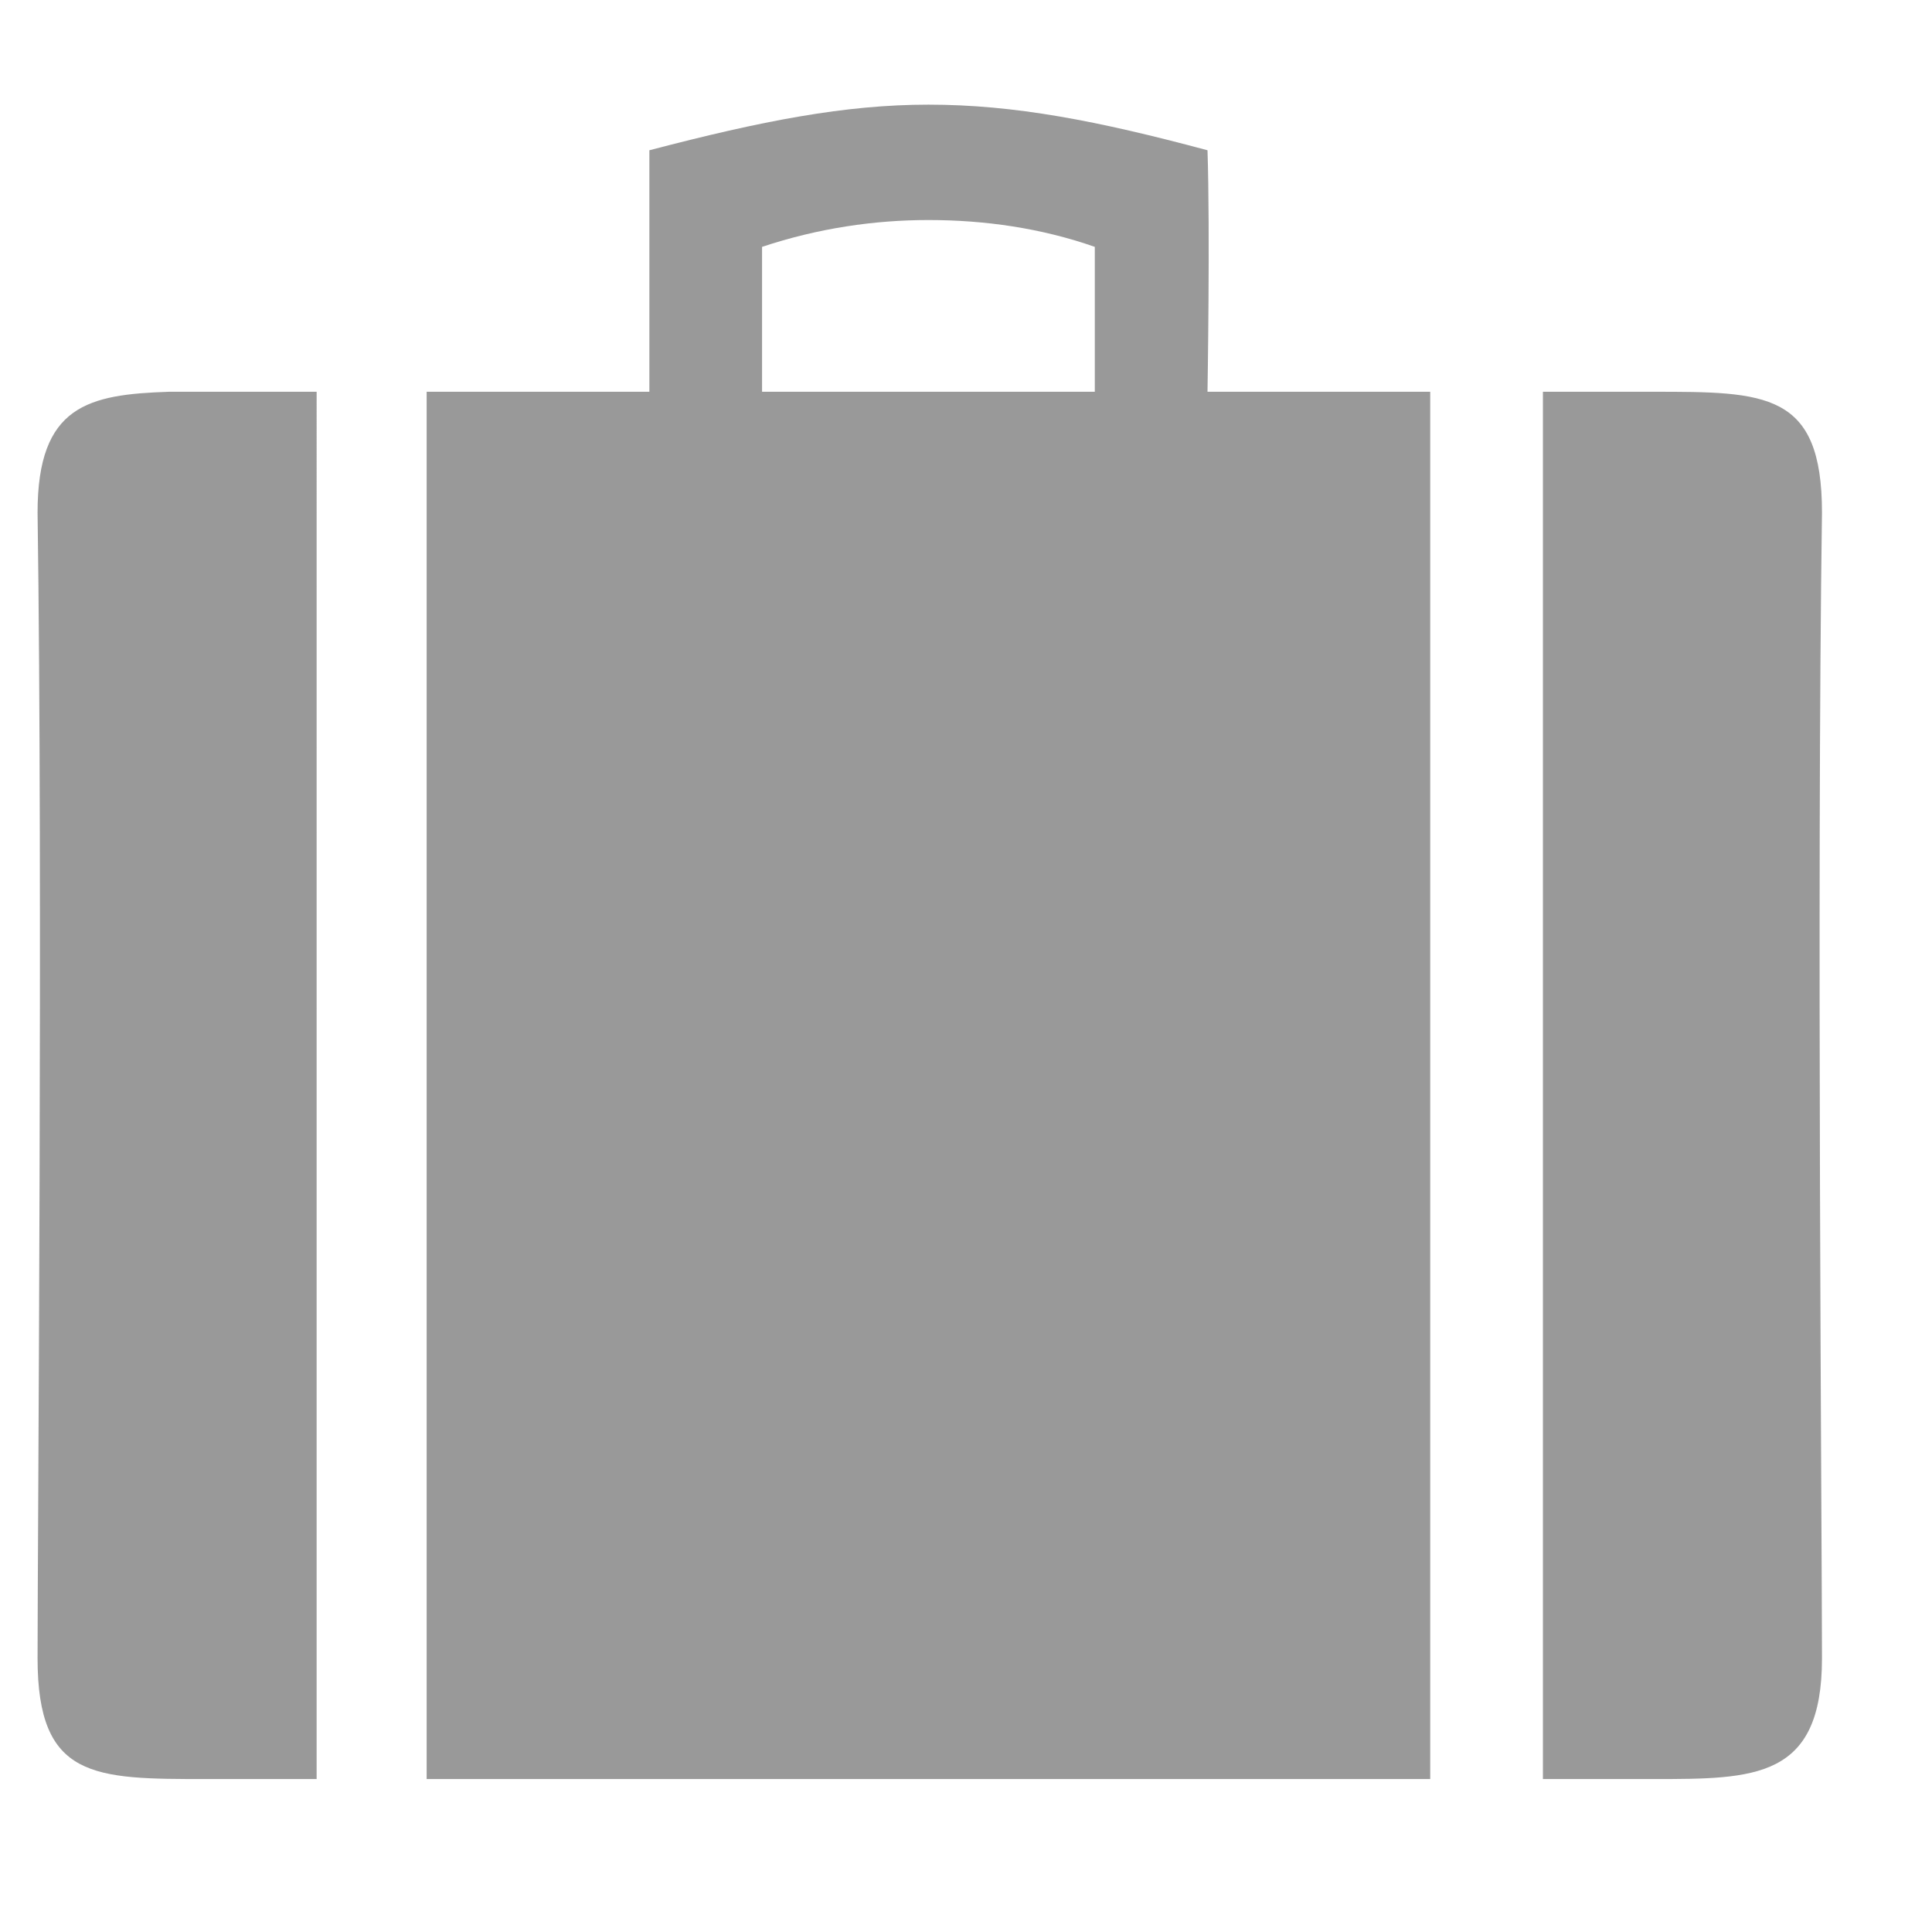
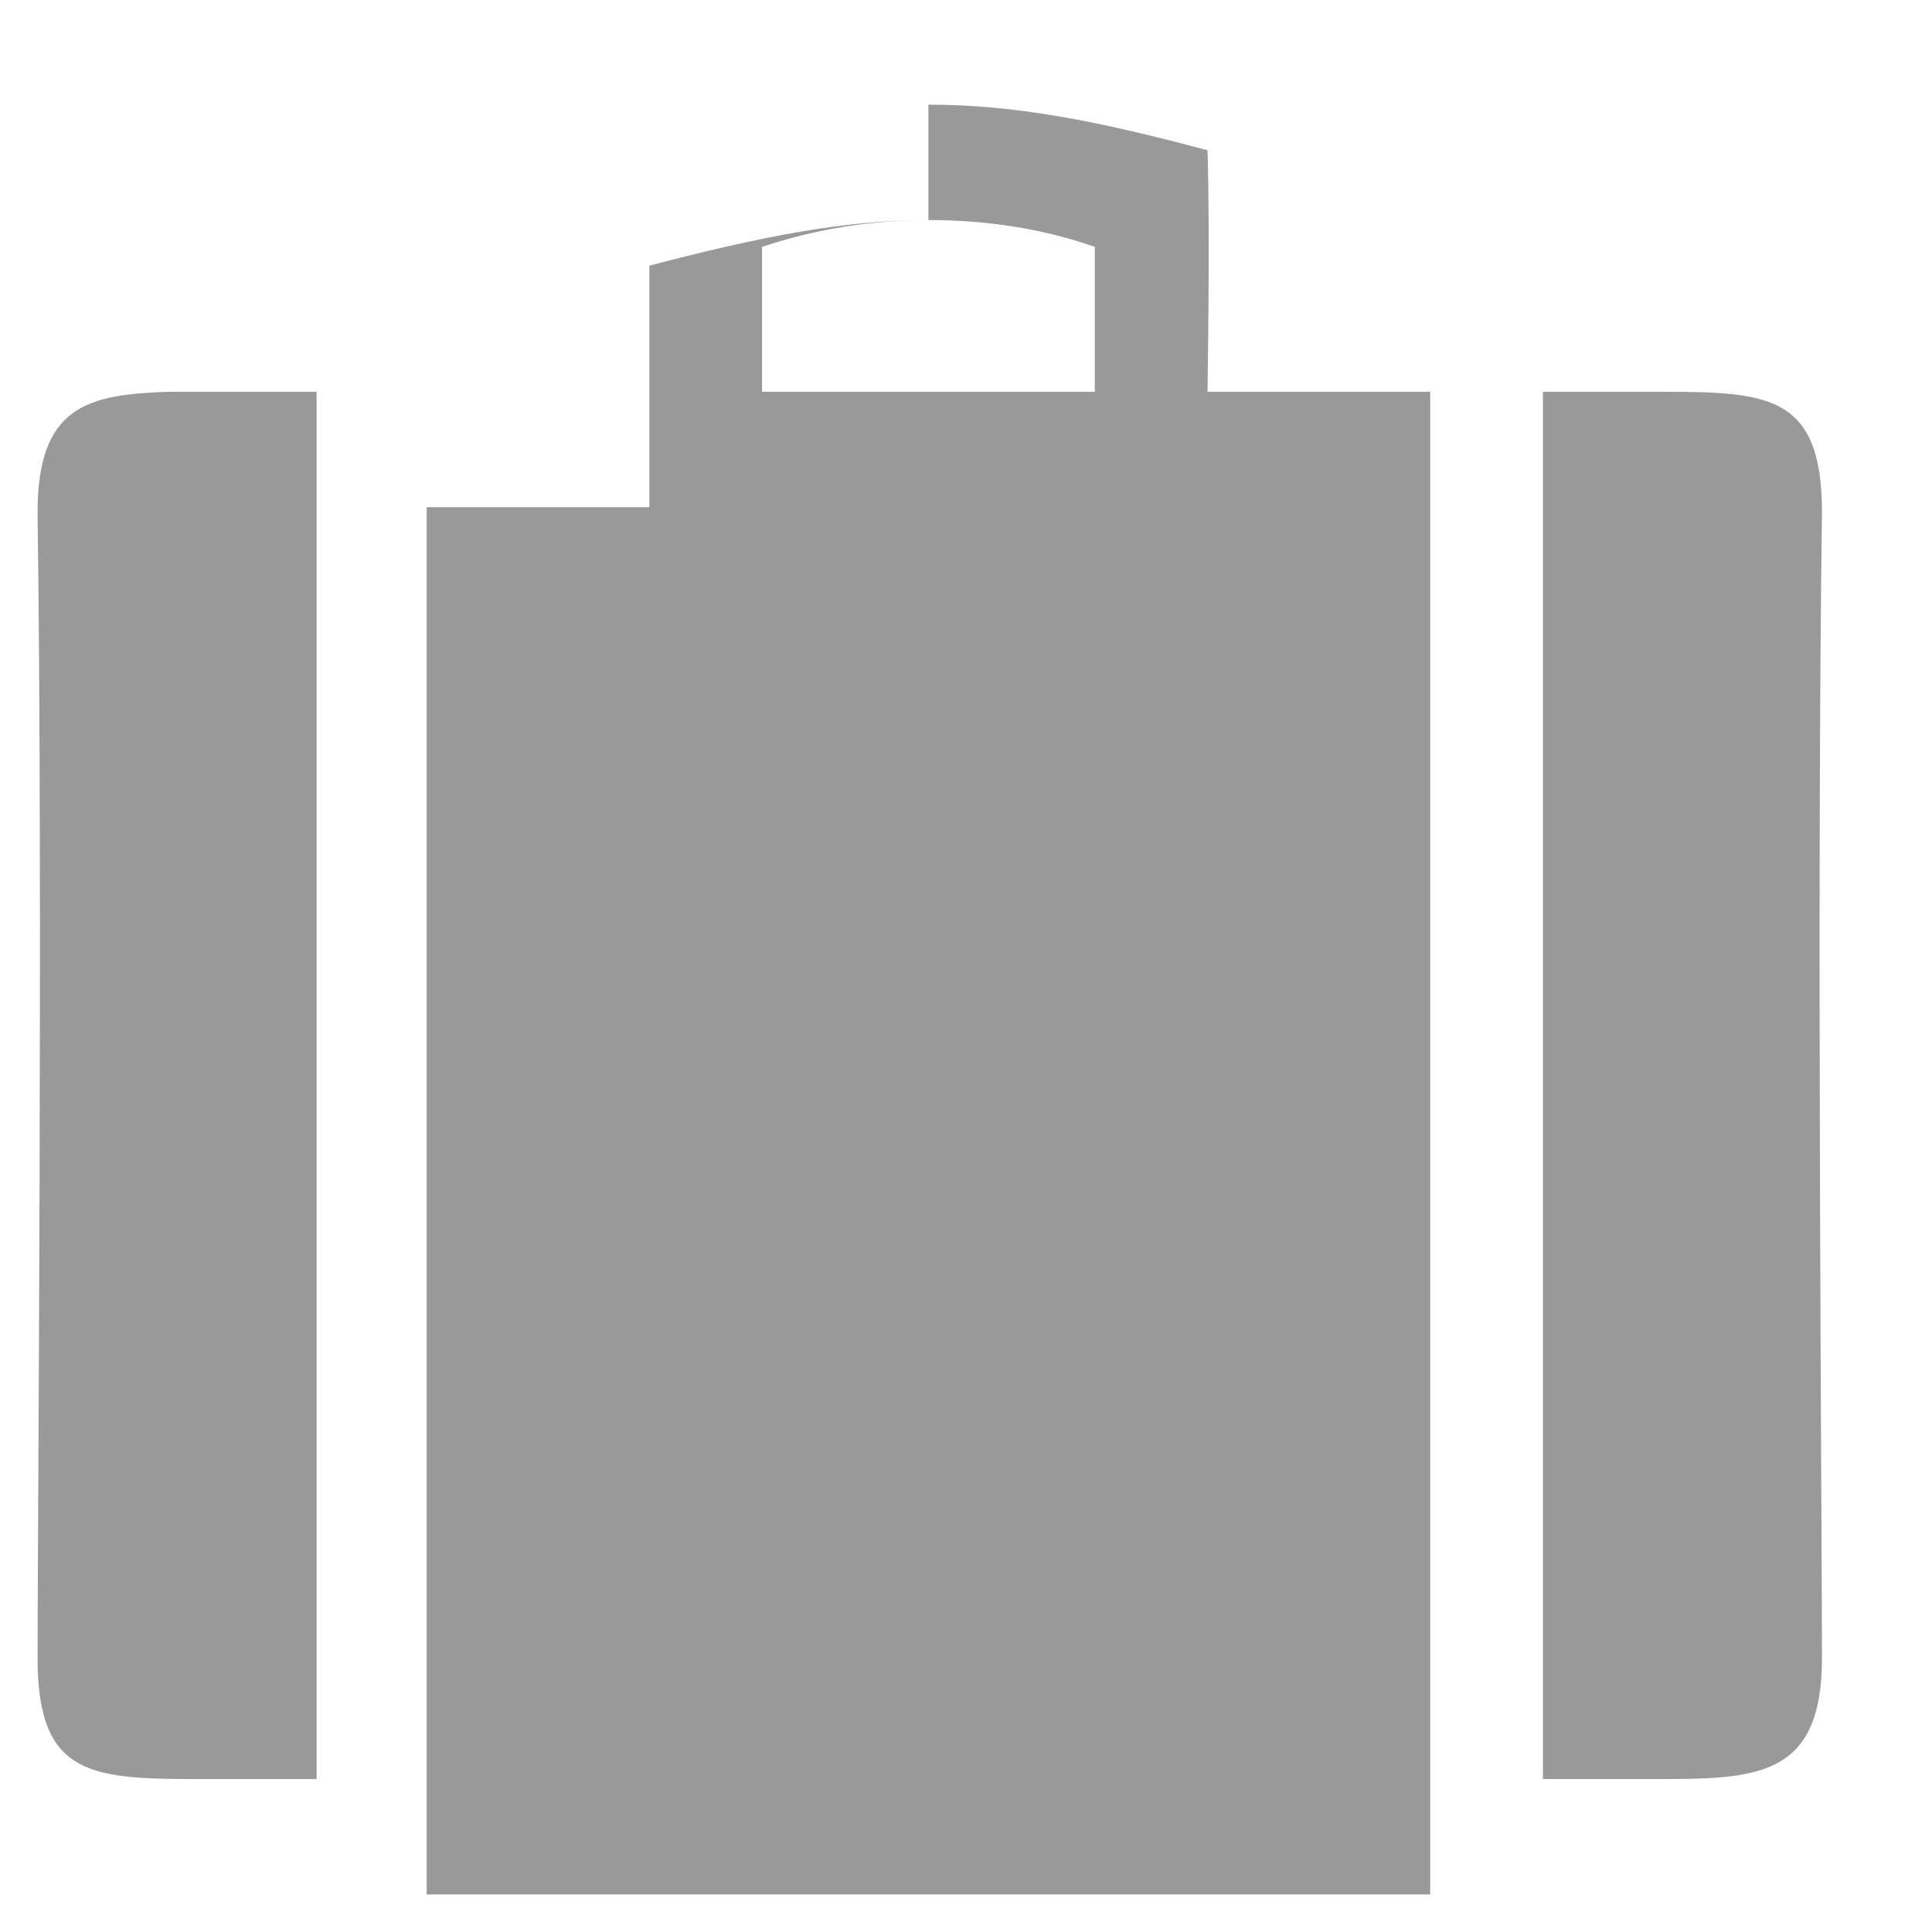
<svg xmlns="http://www.w3.org/2000/svg" version="1.1" id="Layer_1" x="0px" y="0px" viewBox="0 0 72 72" style="enable-background:new 0 0 72 72;" xml:space="preserve" fill="#999999" width="160" height="160">
-   <path d="M57.5,14.6v51.7h4.1c3.8,0,6.3,0,6.3-4.5s-0.2-28.7,0-42.7c0-4.5-2.1-4.5-6.3-4.5L57.5,14.6z M6.3,14.6  c-3,0.1-4.9,0.5-4.9,4.5c0.2,14,0,38.2,0,42.7s2.1,4.5,6.3,4.5h4.1V14.6H7.6C7.2,14.6,6.7,14.6,6.3,14.6L6.3,14.6z M34.6,8.2  c2.1,0,4.2,0.3,6.2,1v5.4H28.4V9.2C30.5,8.5,32.6,8.2,34.6,8.2z M34.6,3.9c-3.1,0-6.2,0.6-10.4,1.7v9h-8.3v51.7h37.4V14.6h-8.3  c0,0,0.1-6,0-9C40.9,4.5,37.8,3.9,34.6,3.9z" />
+   <path d="M57.5,14.6v51.7h4.1c3.8,0,6.3,0,6.3-4.5s-0.2-28.7,0-42.7c0-4.5-2.1-4.5-6.3-4.5L57.5,14.6z M6.3,14.6  c-3,0.1-4.9,0.5-4.9,4.5c0.2,14,0,38.2,0,42.7s2.1,4.5,6.3,4.5h4.1V14.6H7.6C7.2,14.6,6.7,14.6,6.3,14.6L6.3,14.6z M34.6,8.2  c2.1,0,4.2,0.3,6.2,1v5.4H28.4V9.2C30.5,8.5,32.6,8.2,34.6,8.2z c-3.1,0-6.2,0.6-10.4,1.7v9h-8.3v51.7h37.4V14.6h-8.3  c0,0,0.1-6,0-9C40.9,4.5,37.8,3.9,34.6,3.9z" />
</svg>